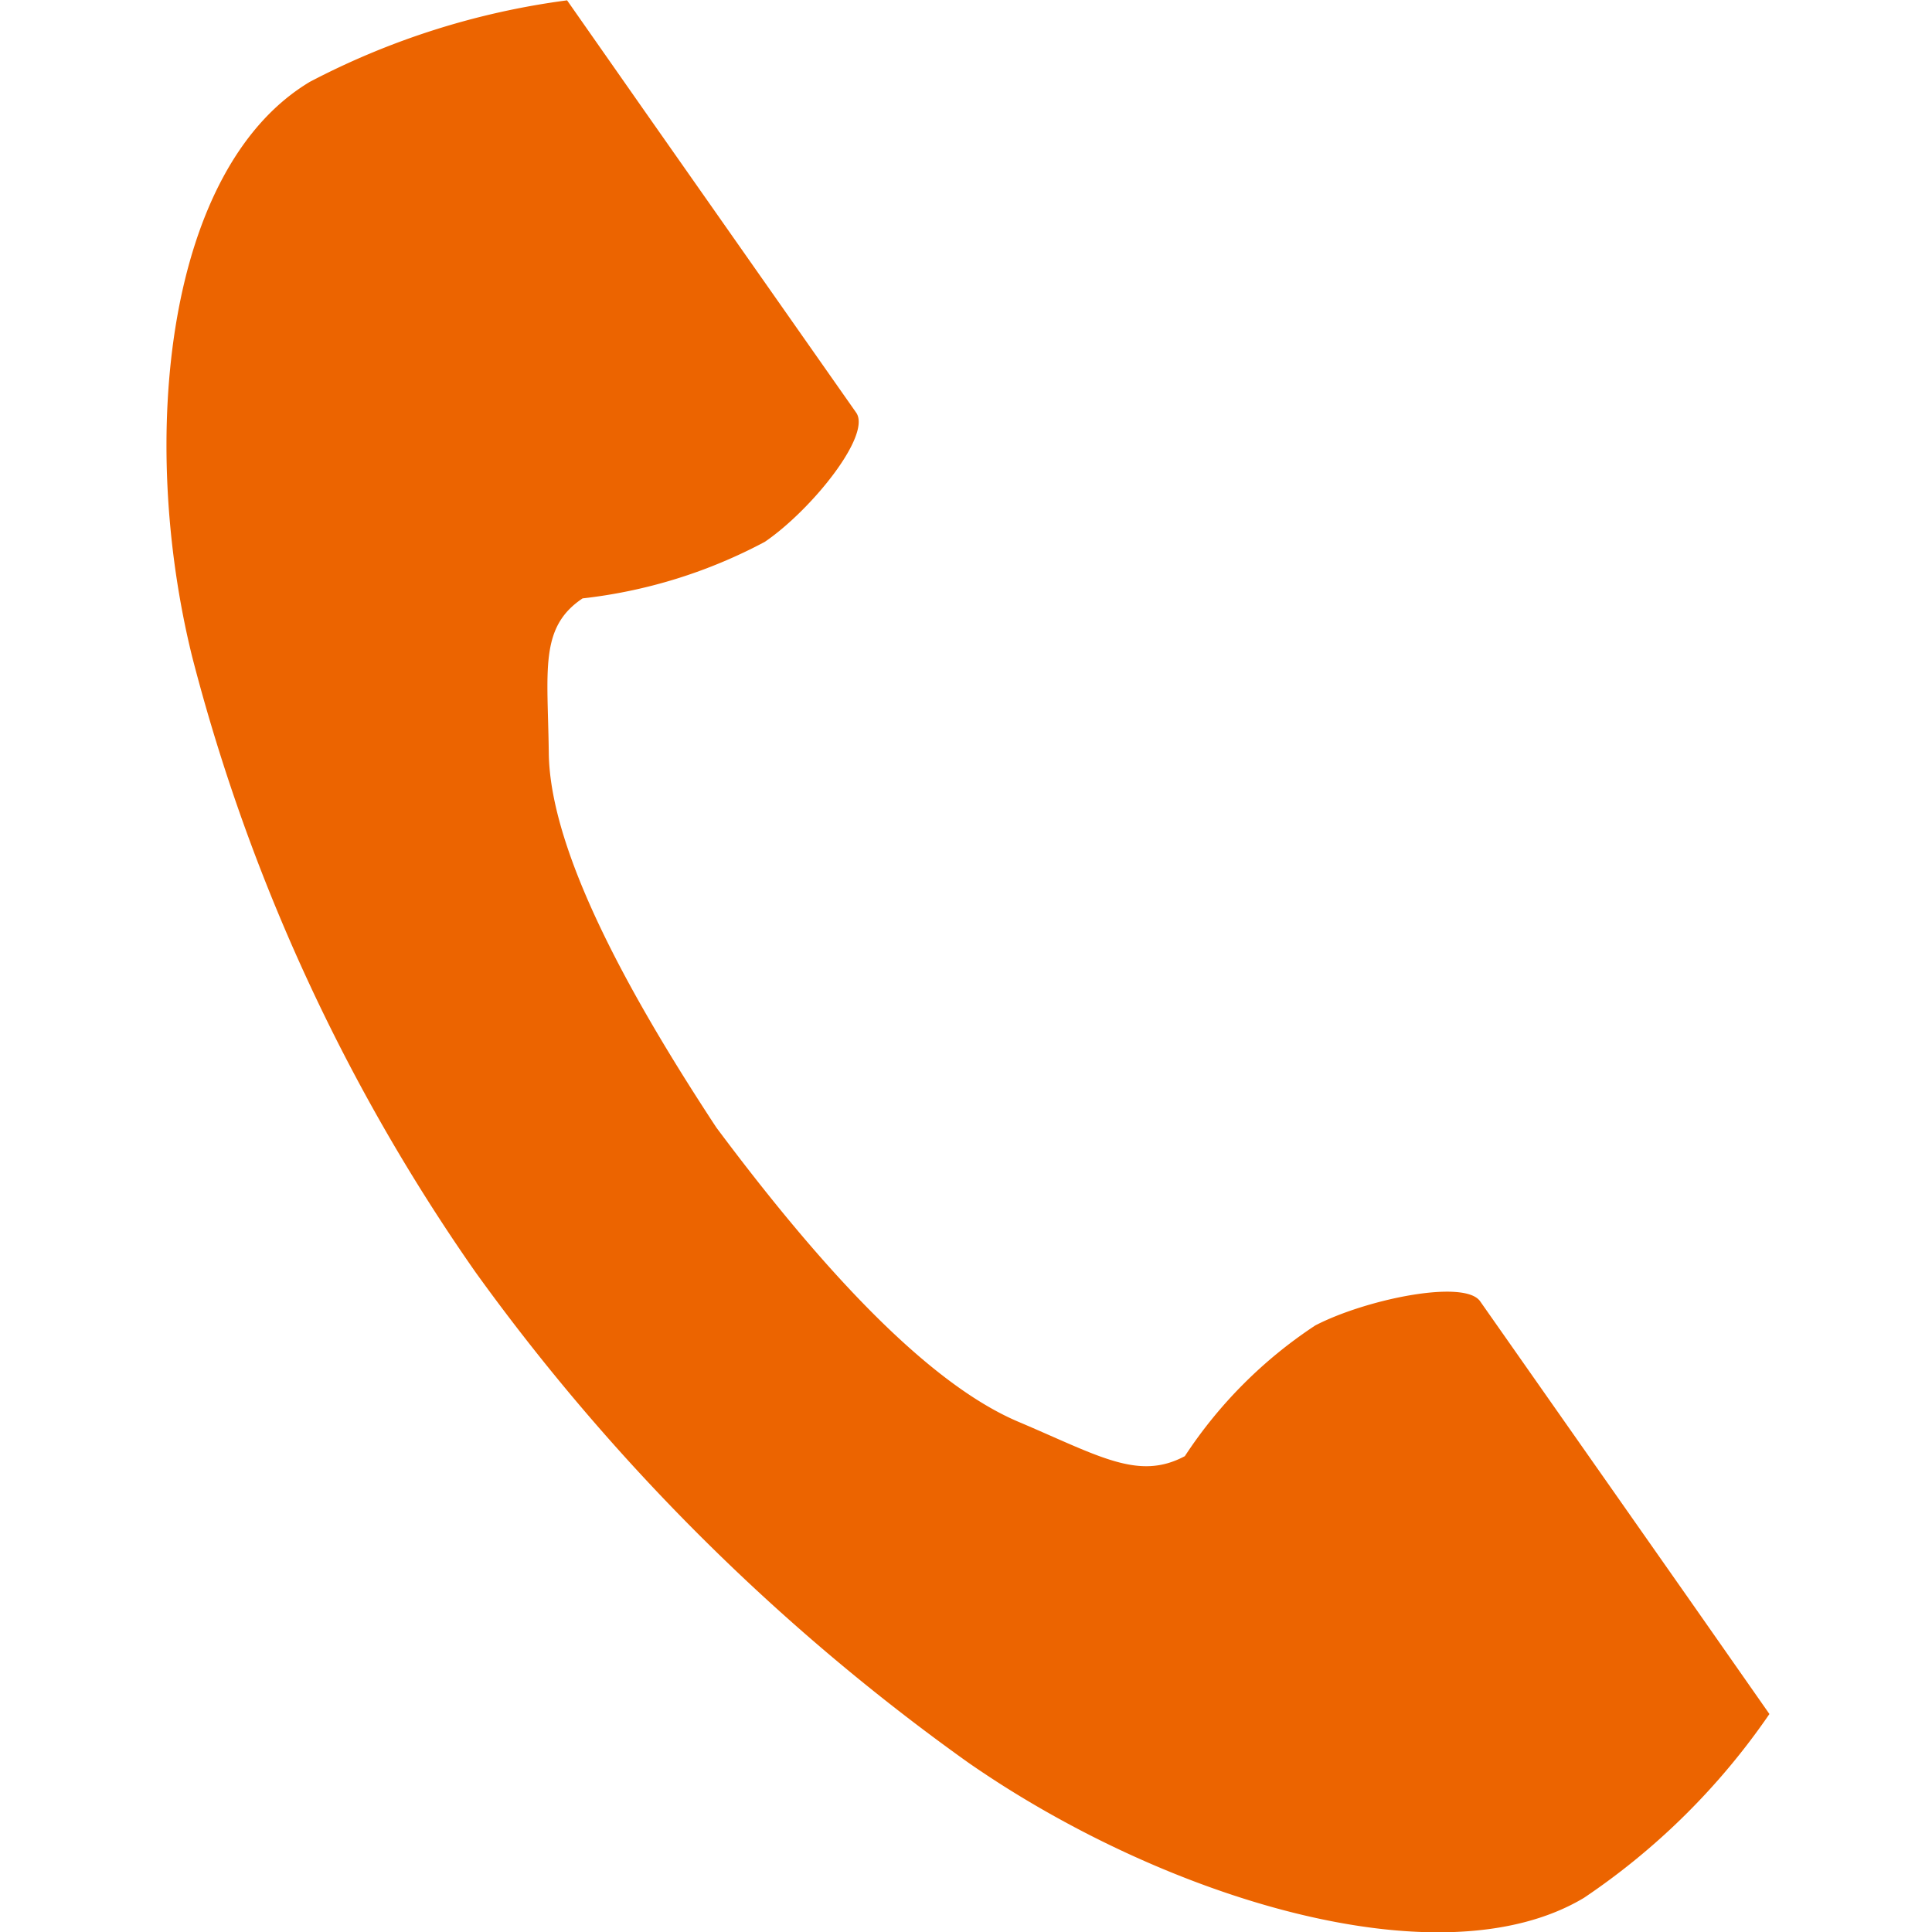
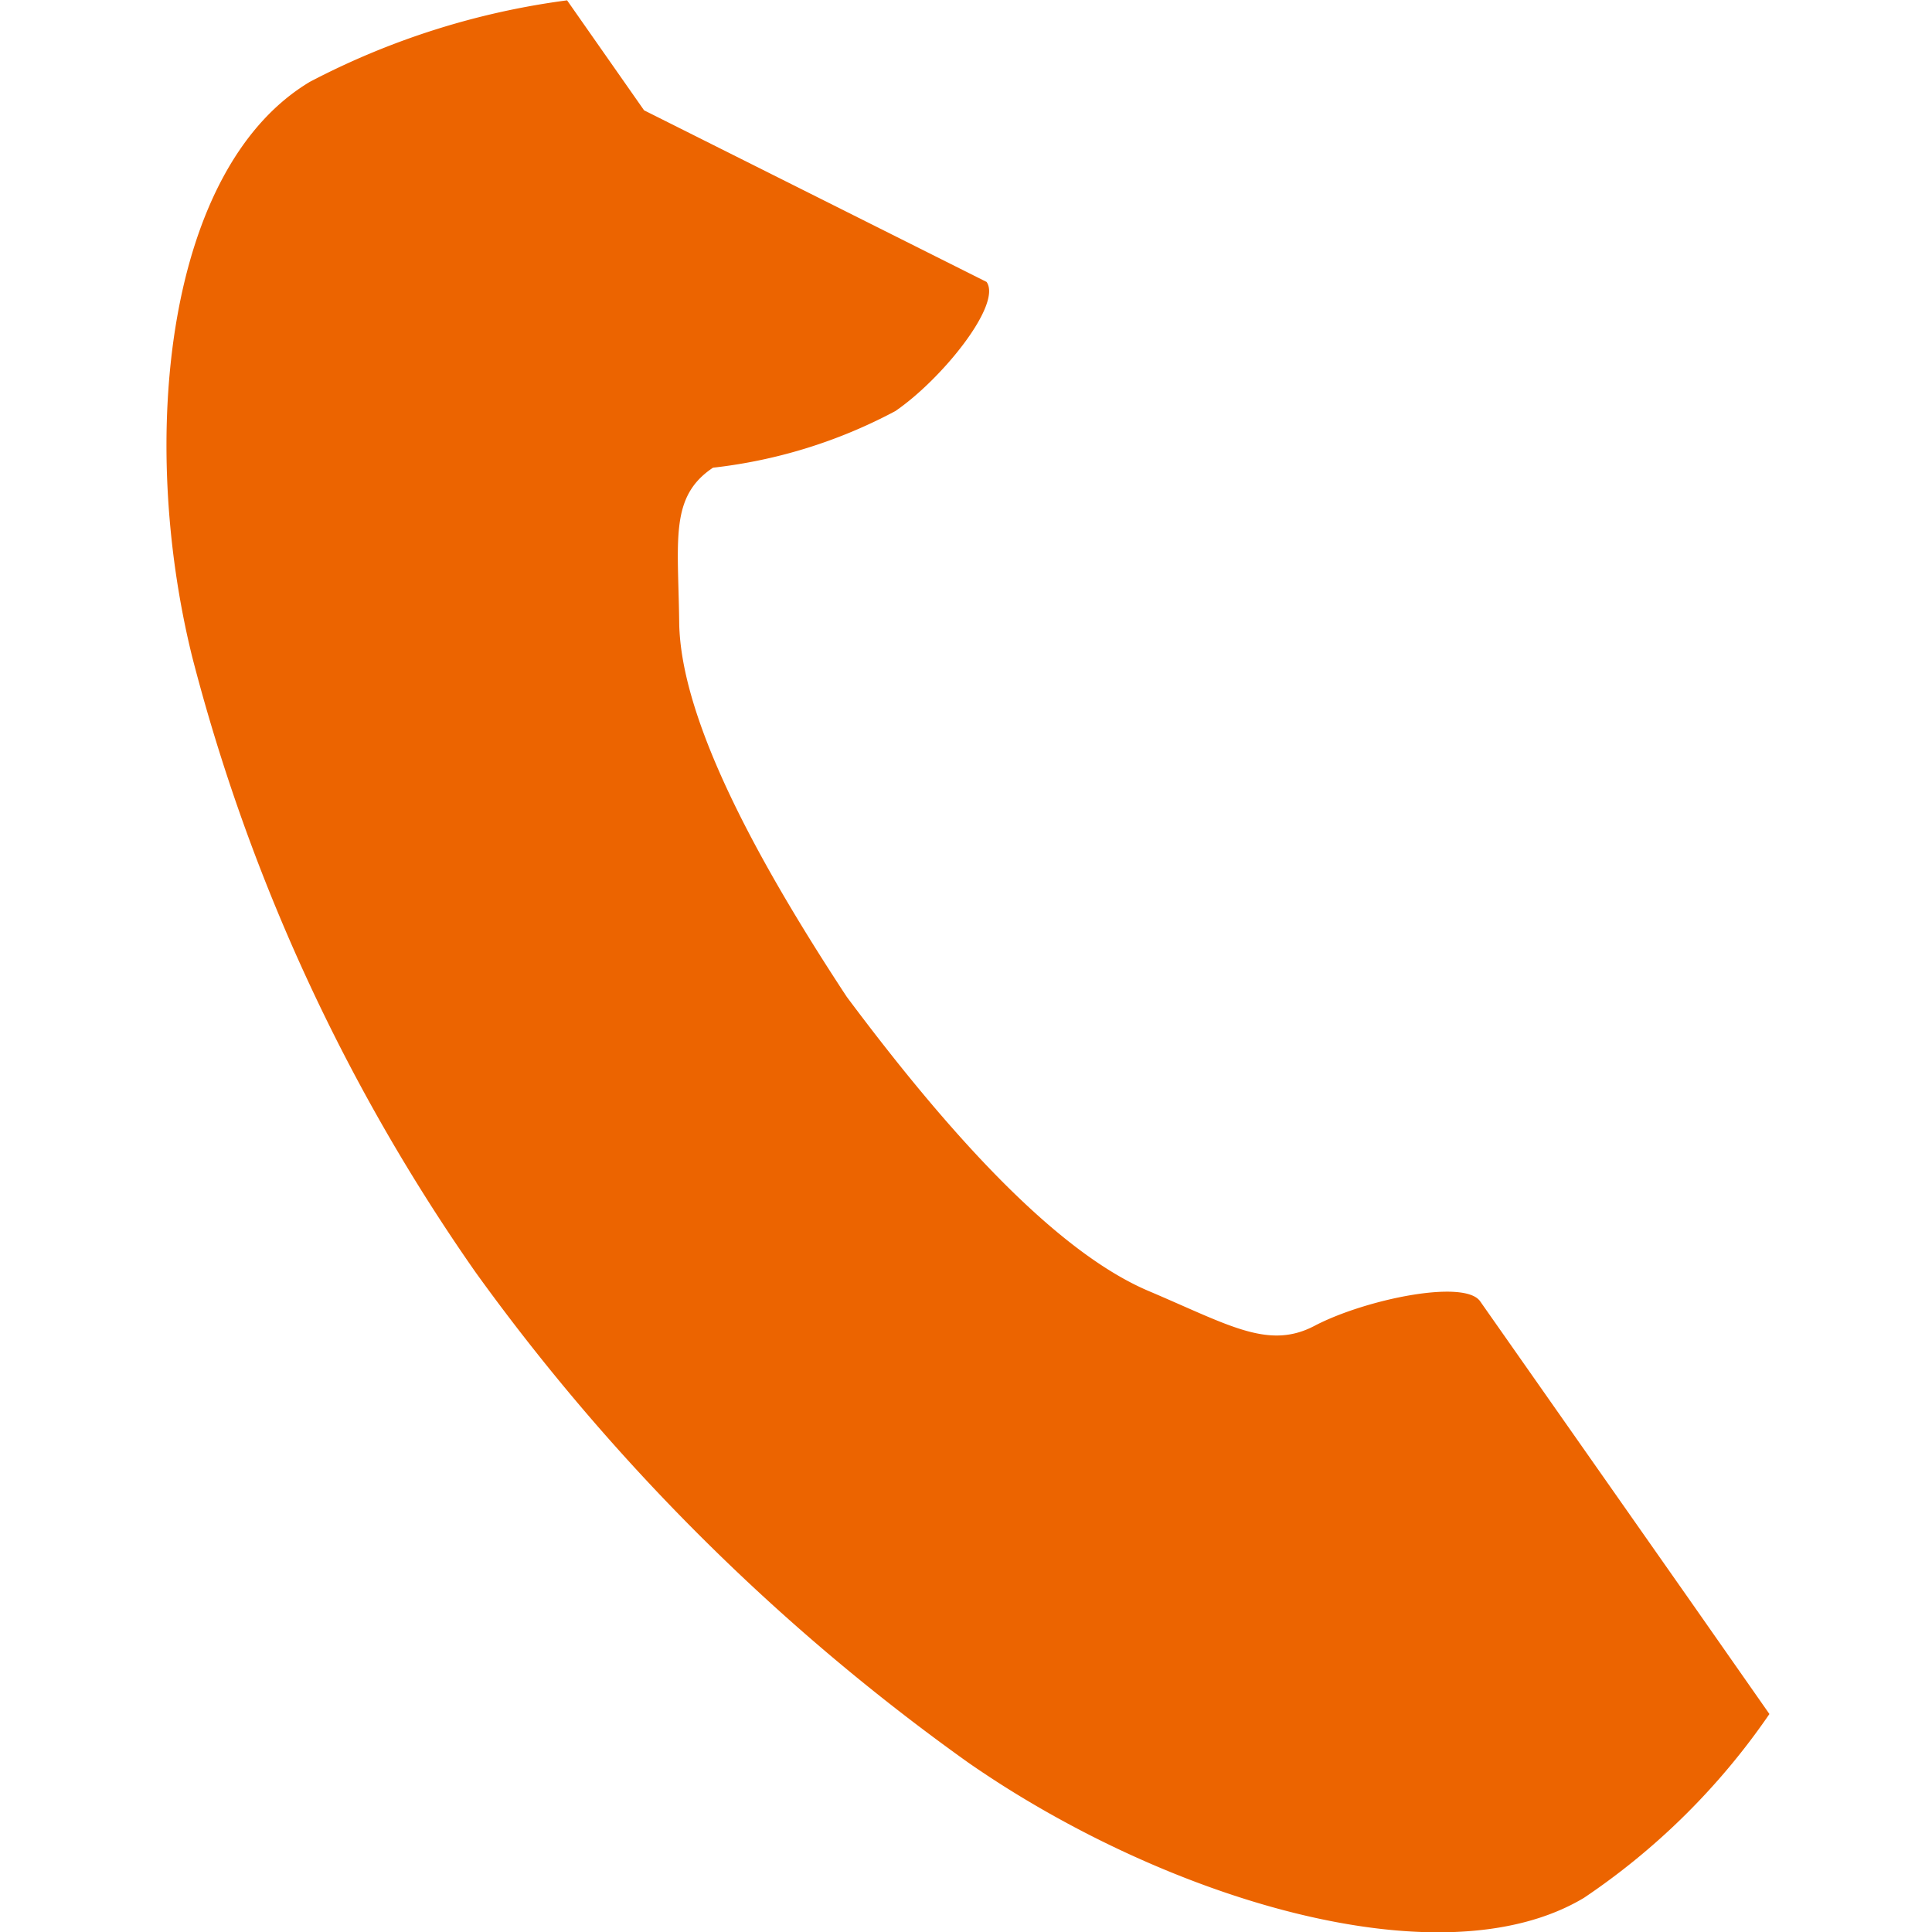
<svg xmlns="http://www.w3.org/2000/svg" id="f_tel_orange" width="40" height="40" viewBox="0 0 40 40">
  <g id="電話の受話器のアイコン素材" transform="translate(3.447)">
-     <path id="パス_302" data-name="パス 302" d="M62.679,1.694c-2.974,1.782-3.558,7.354-2.436,11.9a39.4,39.4,0,0,0,5.869,12.747,44.174,44.174,0,0,0,10.2,10.151c4.029,2.8,9.773,4.579,12.747,2.8a14.39,14.39,0,0,0,3.84-3.806L91.3,33.2,86.91,26.941c-.326-.465-2.374-.04-3.414.5a9.43,9.43,0,0,0-2.7,2.706c-.962.514-1.768,0-3.452-.714-2.069-.88-4.4-3.614-6.248-6.09-1.691-2.572-3.444-5.65-3.469-7.755-.021-1.713-.2-2.6.7-3.2a10.494,10.494,0,0,0,3.773-1.171c.962-.656,2.217-2.21,1.891-2.675L69.6,2.283,68.006.006A15.933,15.933,0,0,0,62.679,1.694Z" transform="translate(-59.712 0.001)" fill="#ec6400" />
+     <path id="パス_302" data-name="パス 302" d="M62.679,1.694c-2.974,1.782-3.558,7.354-2.436,11.9a39.4,39.4,0,0,0,5.869,12.747,44.174,44.174,0,0,0,10.2,10.151c4.029,2.8,9.773,4.579,12.747,2.8a14.39,14.39,0,0,0,3.84-3.806L91.3,33.2,86.91,26.941c-.326-.465-2.374-.04-3.414.5c-.962.514-1.768,0-3.452-.714-2.069-.88-4.4-3.614-6.248-6.09-1.691-2.572-3.444-5.65-3.469-7.755-.021-1.713-.2-2.6.7-3.2a10.494,10.494,0,0,0,3.773-1.171c.962-.656,2.217-2.21,1.891-2.675L69.6,2.283,68.006.006A15.933,15.933,0,0,0,62.679,1.694Z" transform="translate(-59.712 0.001)" fill="#ec6400" />
  </g>
-   <rect id="長方形_2366" data-name="長方形 2366" width="40" height="39.916" transform="translate(0 0.084)" fill="none" />
</svg>